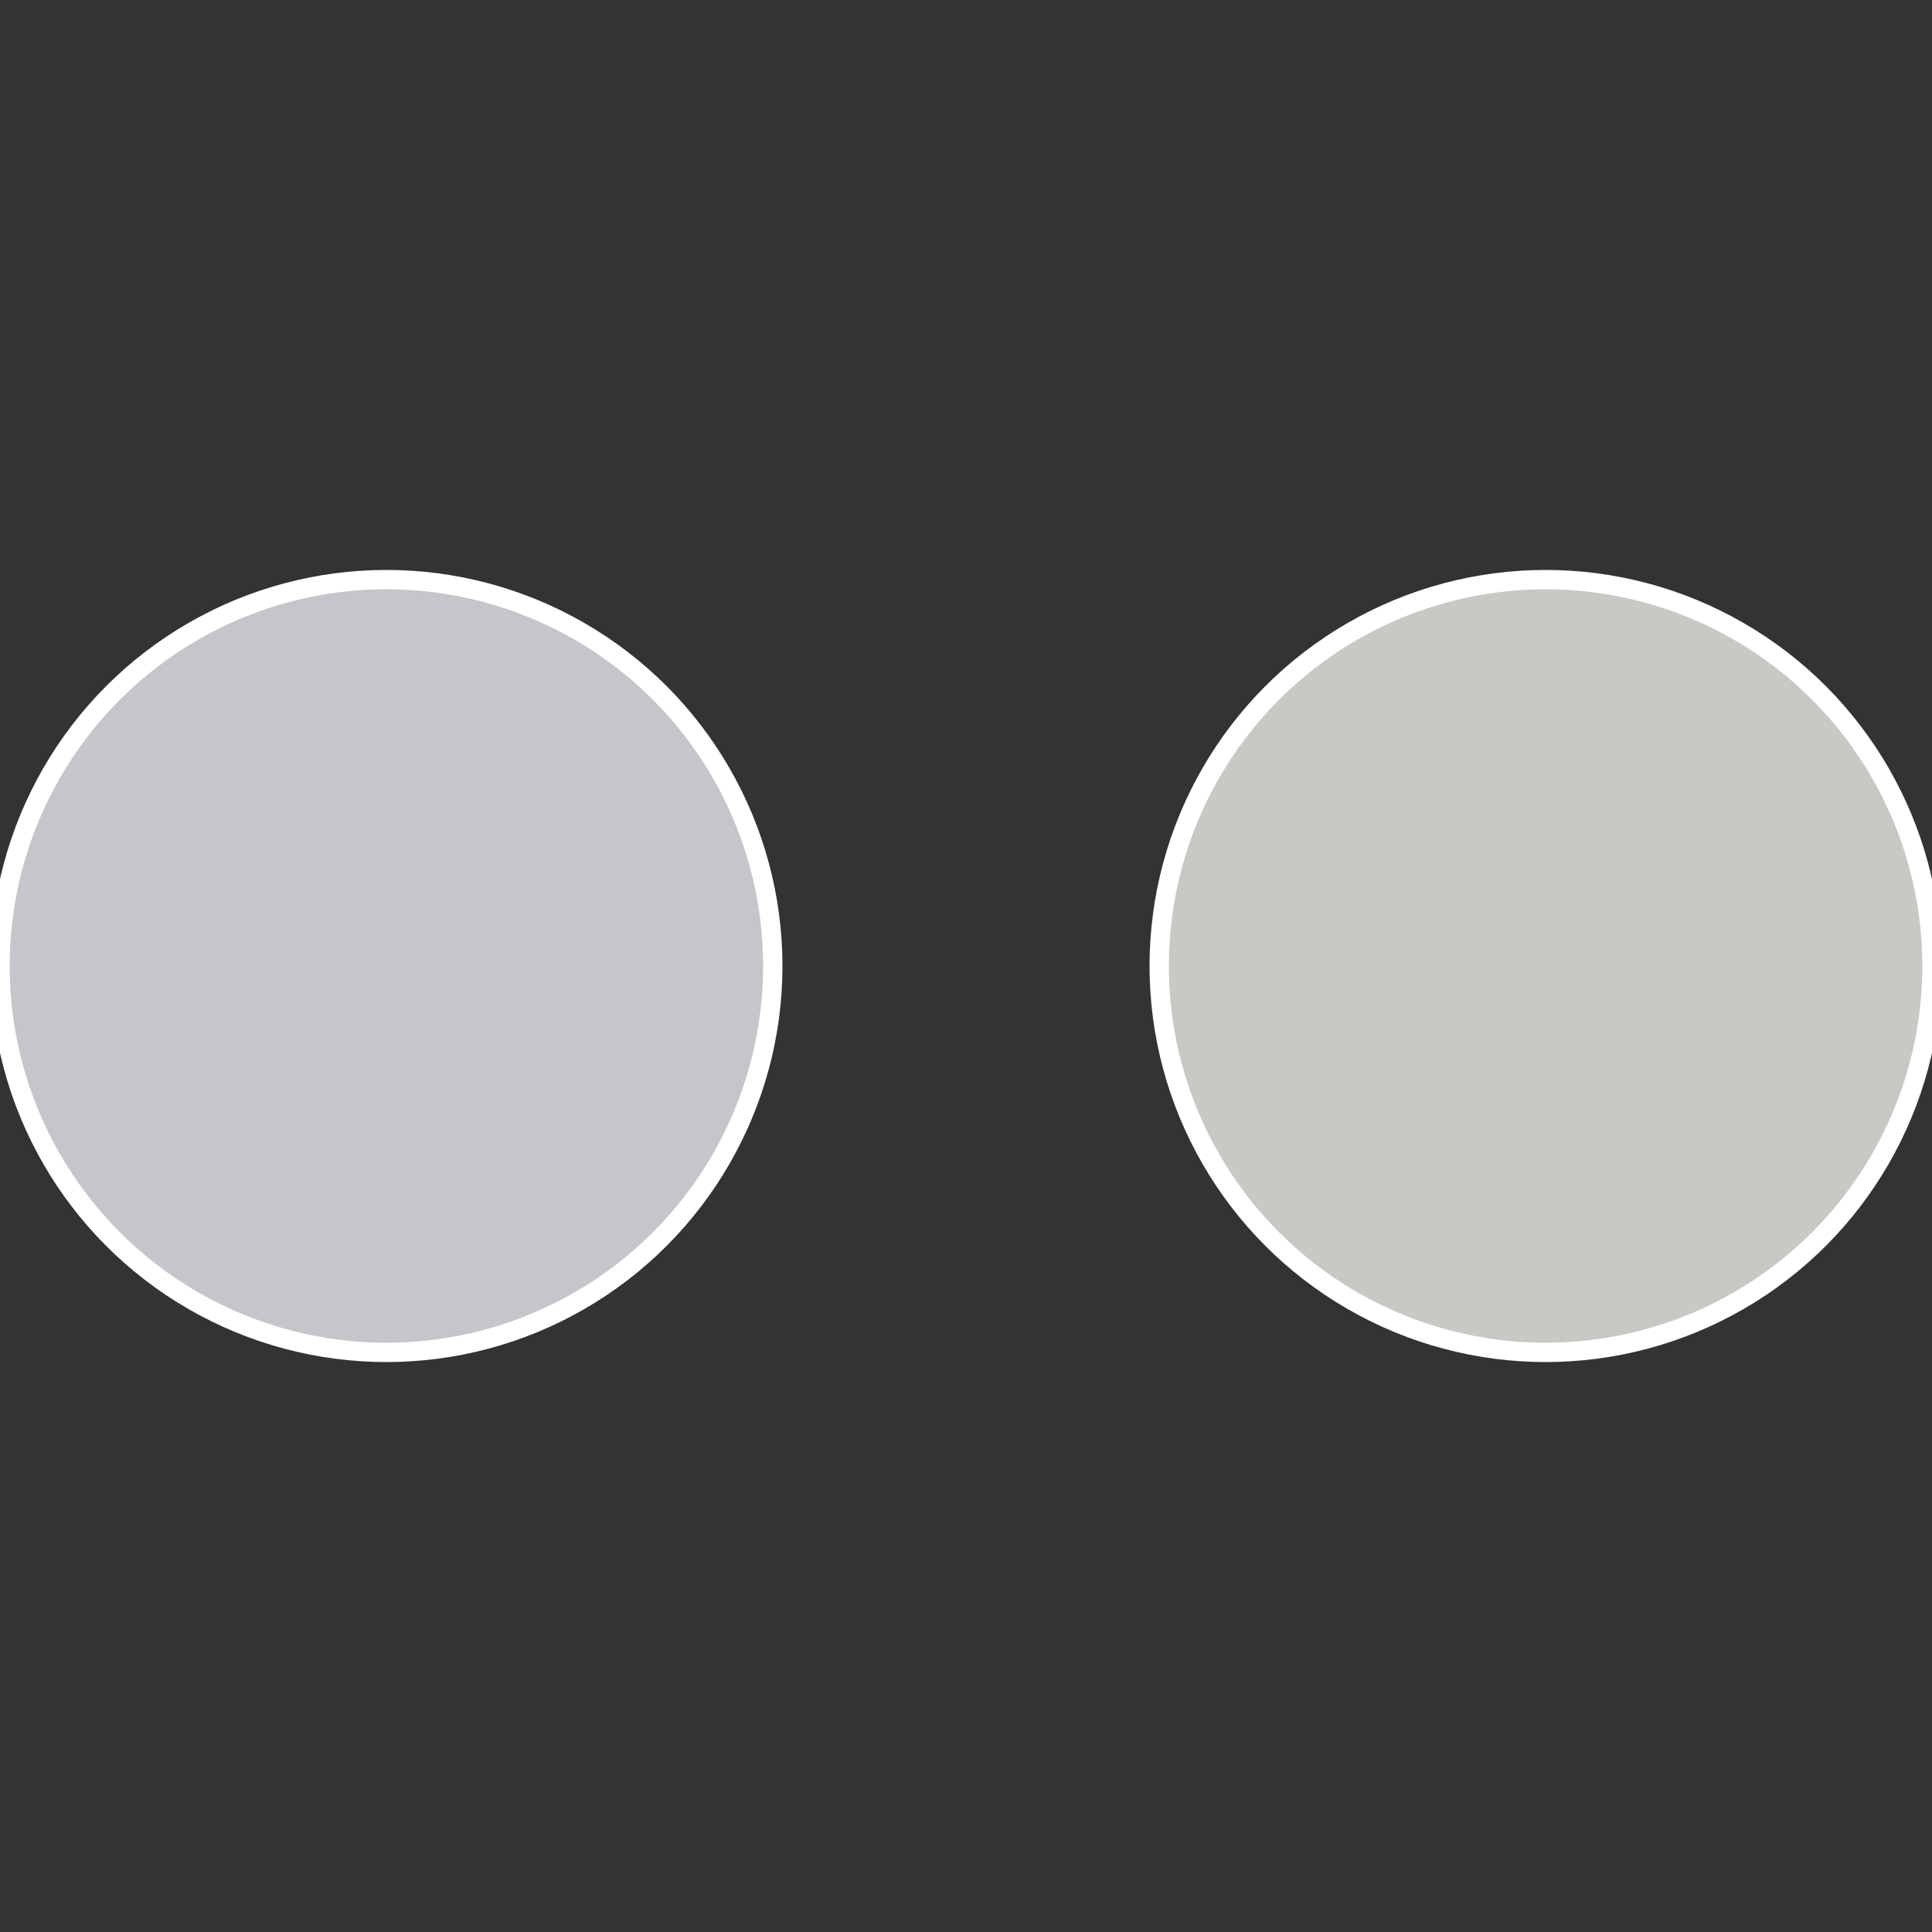
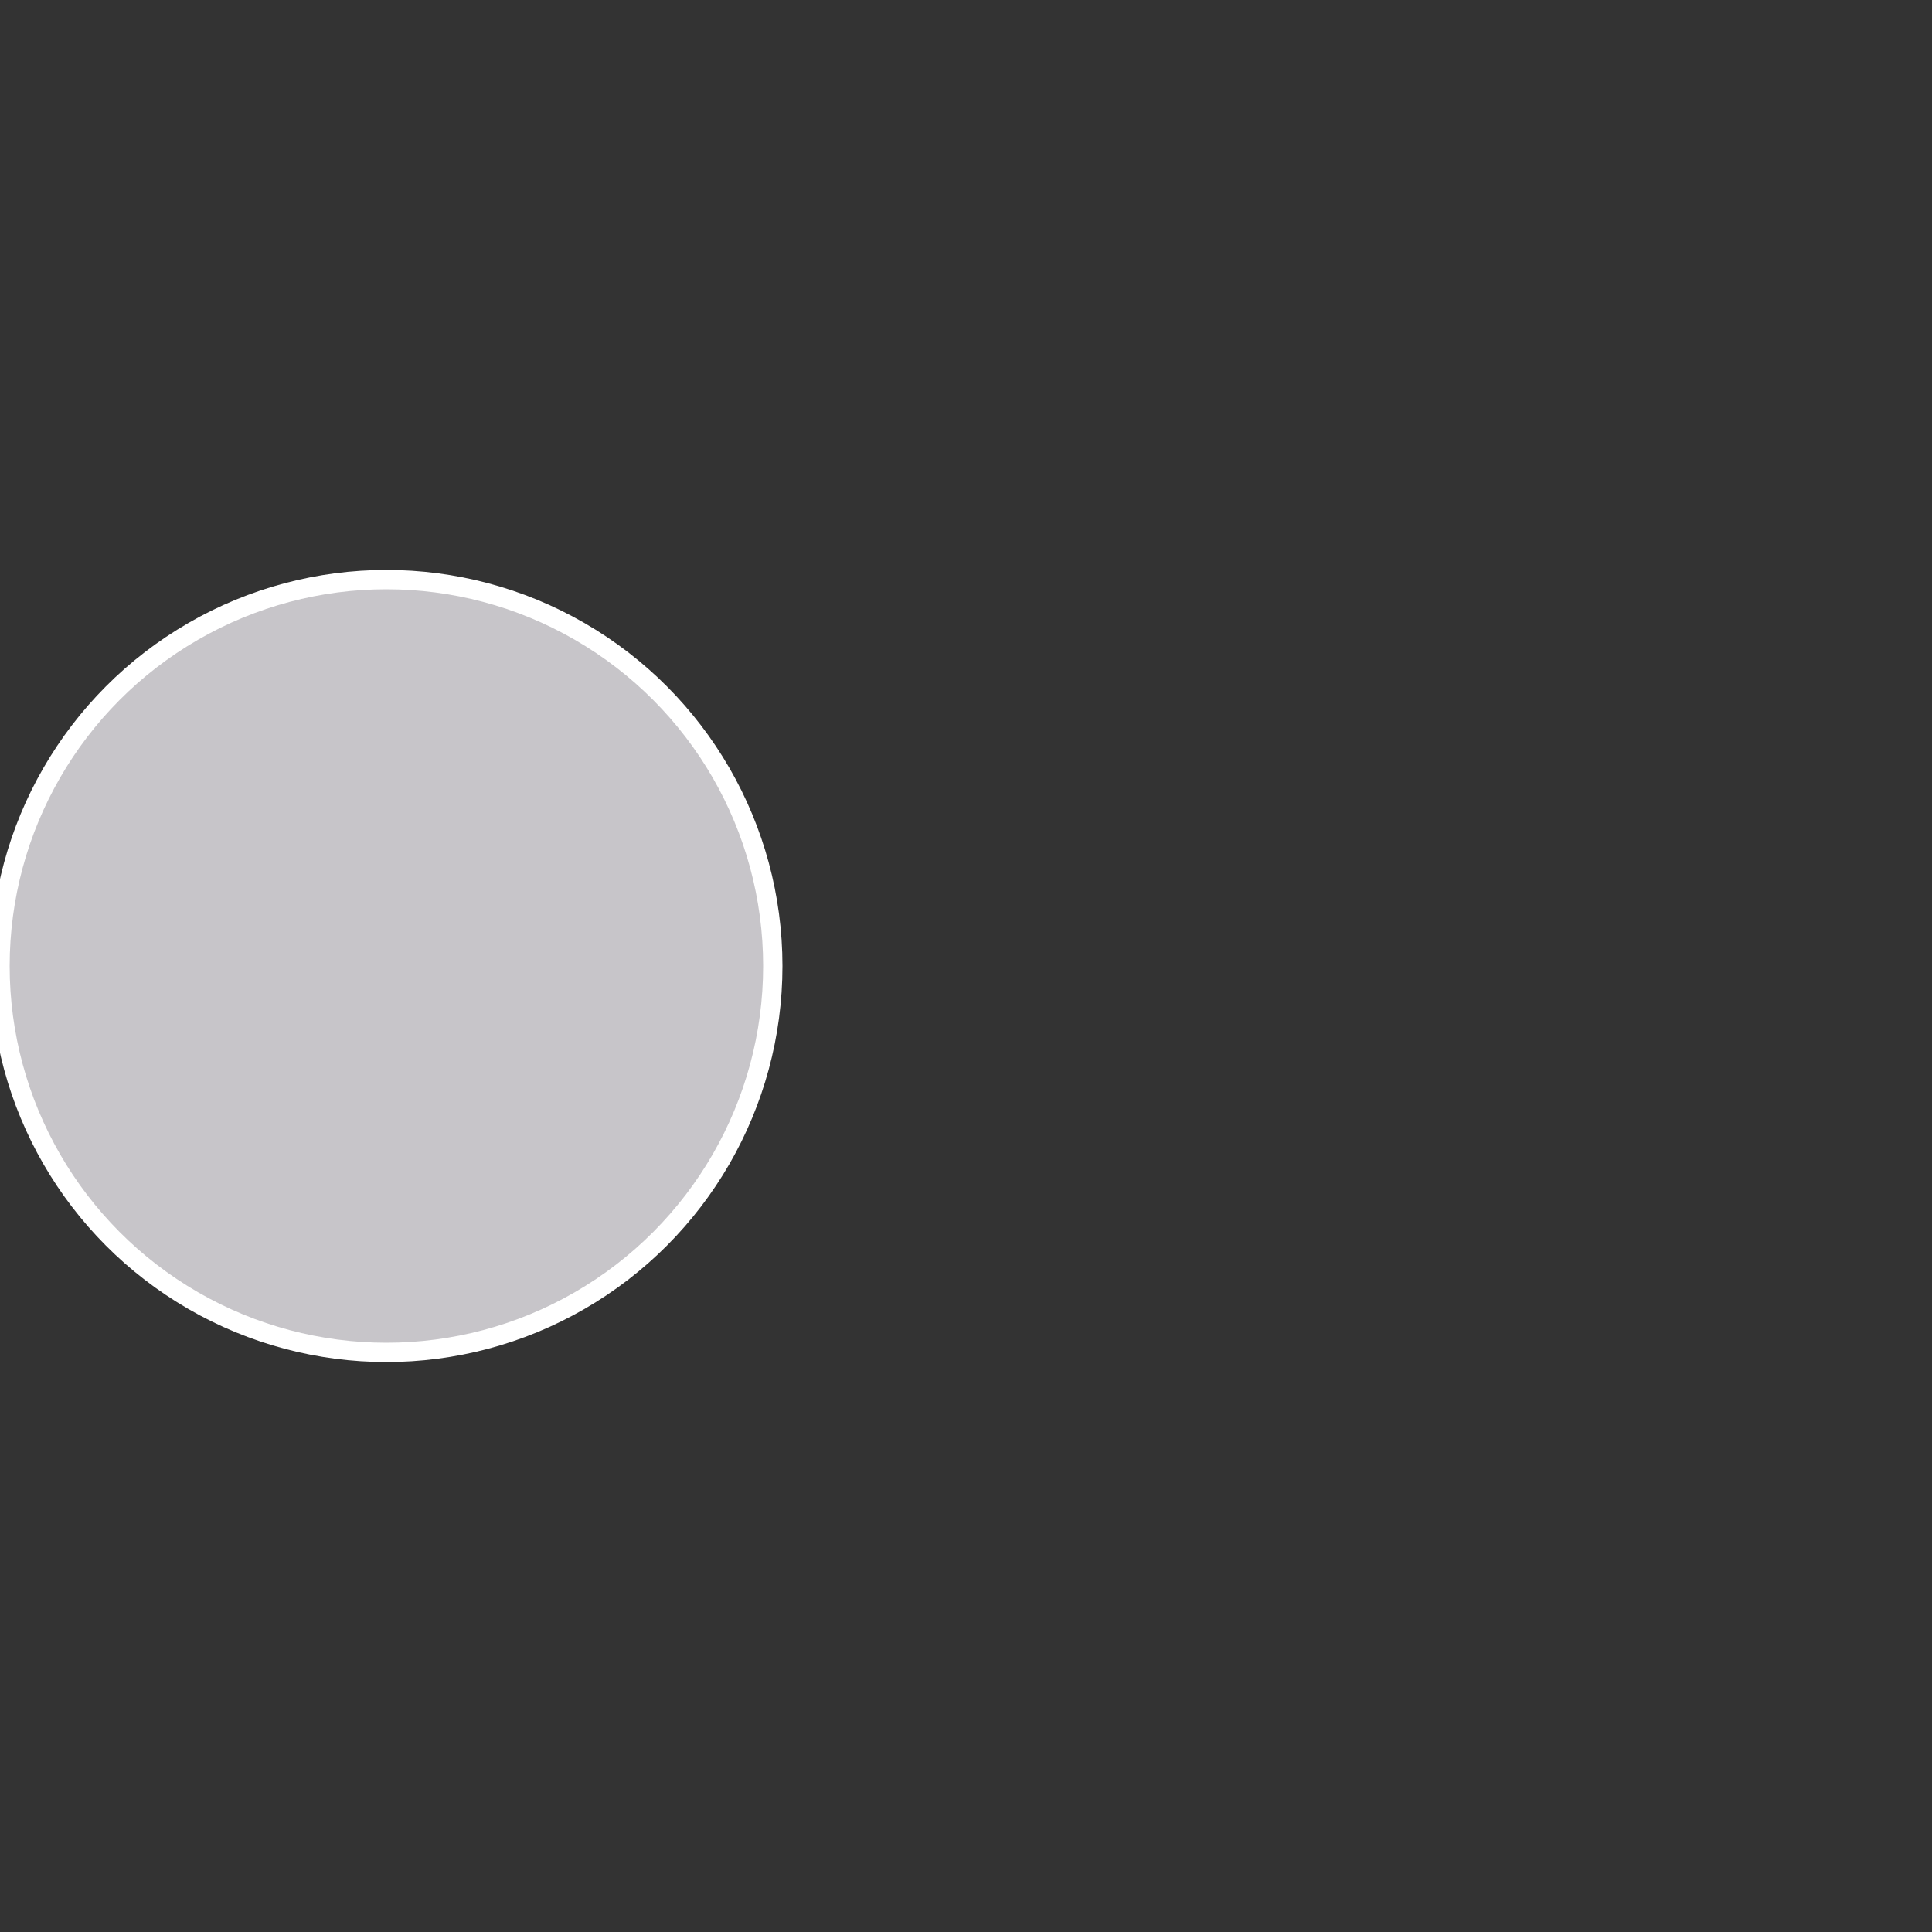
<svg xmlns="http://www.w3.org/2000/svg" width="500" height="500" viewBox="-1 -1 2 2">
  <rect x="-1" y="-1" width="2" height="2" fill="#333333" stroke="none" />
-   <circle cx="0.6" cy="0" r="0.4" fill="#c7c9c5" stroke="#fff" stroke-width="1%" />
  <circle cx="-0.6" cy="7.3478807948841E-17" r="0.4" fill="#c7c5c9" stroke="#fff" stroke-width="1%" />
</svg>